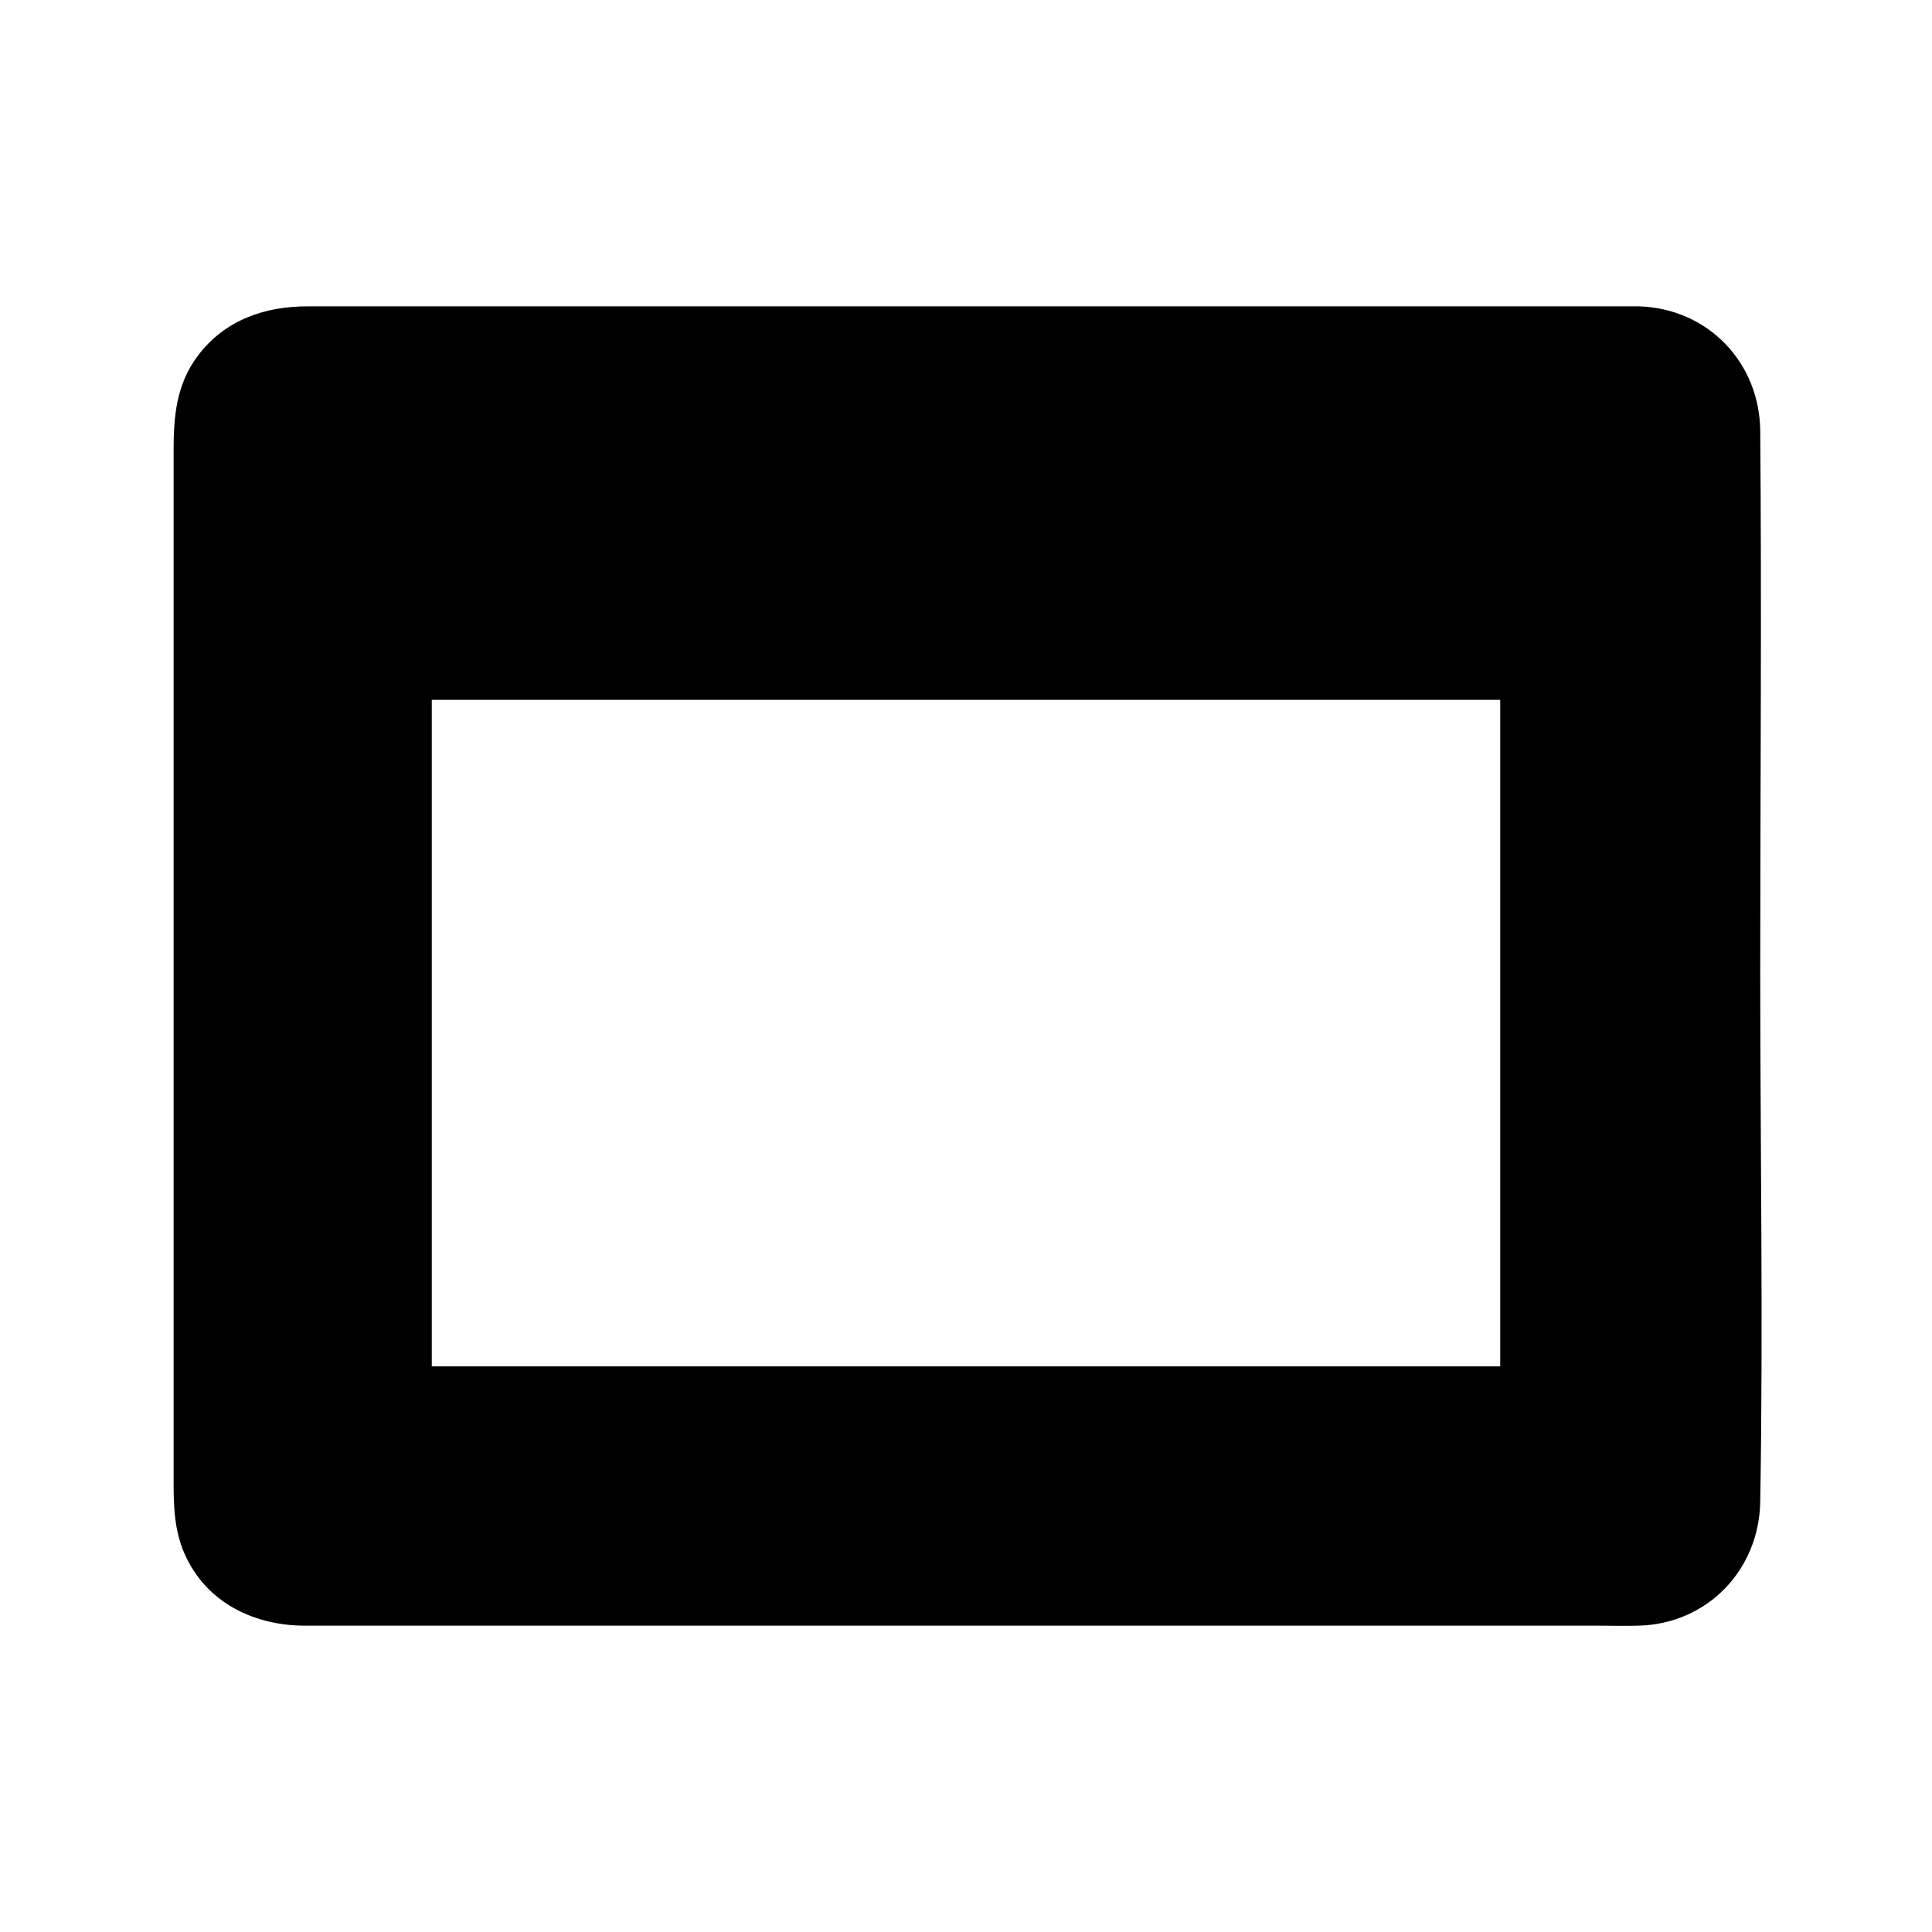
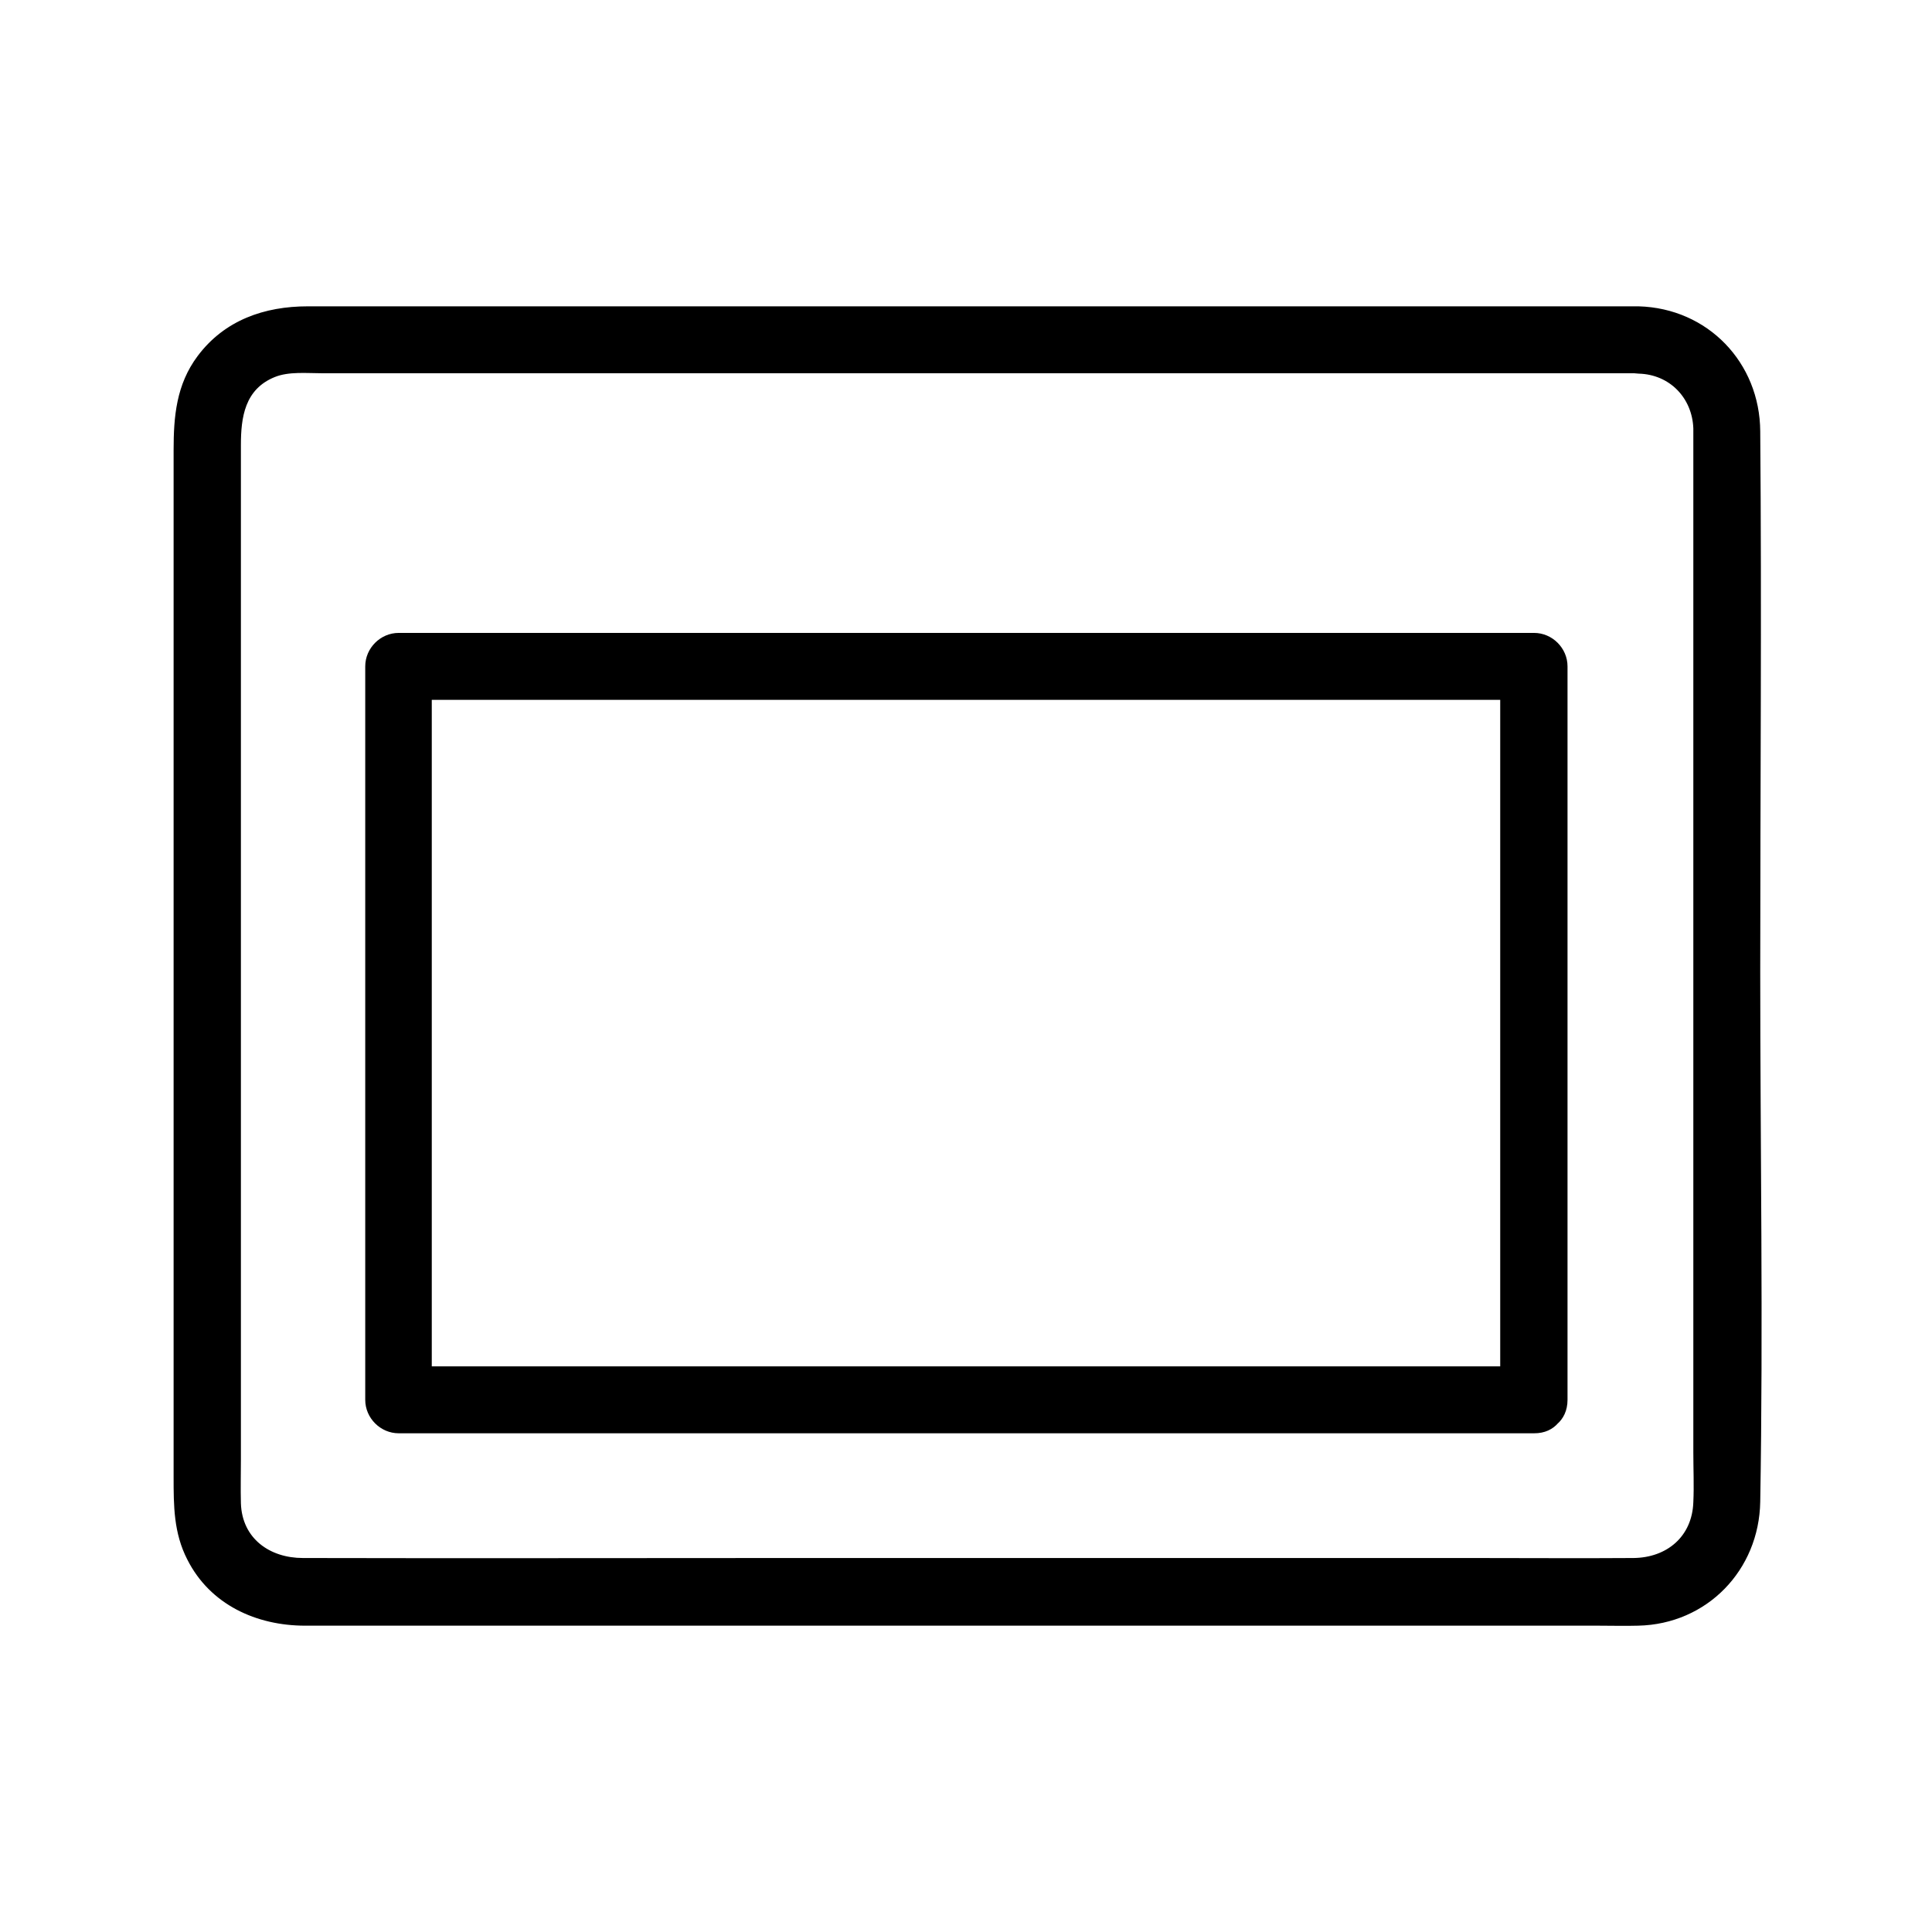
<svg xmlns="http://www.w3.org/2000/svg" fill="#000000" width="800px" height="800px" version="1.1" viewBox="144 144 512 512">
  <g>
-     <path d="m578.25 234.04h-355.99c-12.898 0-23.375 10.48-23.375 23.375v285.05c0 12.898 10.48 23.375 23.375 23.375h355.99c12.898 0 23.375-10.48 23.375-23.375l0.004-284.95c0-12.895-10.48-23.477-23.379-23.477zm-27.809 280.93h-300.88v-194.47h300.98l-0.004 194.47z" />
    <path d="m578.25 225.18h-113.76-188.43-50.48c-11.488 0-22.066 3.629-29.223 13.199-5.644 7.559-6.348 16.02-6.348 24.887v159.3 87.059 25.797c0 7.559 0 14.812 3.629 21.867 6.047 11.992 18.34 17.531 31.234 17.531h17.332 71.844 190.74 62.773c3.527 0 7.055 0.102 10.578 0 18.238-0.402 32.043-14.711 32.344-32.848 0.805-46.754 0-93.707 0-140.46 0-47.66 0.402-95.422 0-143.18-0.094-18.238-13.898-32.648-32.238-33.152-11.488-0.301-11.488 17.434 0 17.836 8.262 0.203 14.207 6.449 14.508 14.508v3.223 20.758 79.602 167.77c0 4.434 0.203 8.867 0 13.199-0.301 9.168-7.055 14.711-15.82 14.812-14.309 0.102-28.719 0-43.023 0h-180.46c-43.023 0-86.152 0.102-129.18 0-8.766 0-16.121-5.141-16.426-14.508-0.102-3.93 0-7.859 0-11.688v-69.727-177.14-21.867c0-7.356 1.008-14.812 8.969-18.035 3.727-1.512 8.465-1.008 12.496-1.008h22.066 172.1 147.01 7.859c11.285 0.102 11.285-17.734-0.102-17.734z" />
    <path d="m550.44 506.1h-101.47-162.33-37.082c2.922 2.922 5.945 5.945 8.867 8.867v-65.598-104.59-24.184c-2.922 2.922-5.945 5.945-8.867 8.867h101.47 162.33 37.082c-2.922-2.922-5.945-5.945-8.867-8.867v65.598 104.59 24.184c0 11.488 17.836 11.488 17.836 0v-65.598-104.59-24.184c0-4.836-4.031-8.867-8.867-8.867h-101.47-162.33-37.082c-4.836 0-8.867 4.031-8.867 8.867v65.598 104.59 24.184c0 4.836 4.031 8.867 8.867 8.867h101.47 162.33 37.082c11.383 0.102 11.383-17.734-0.102-17.734z" />
  </g>
</svg>